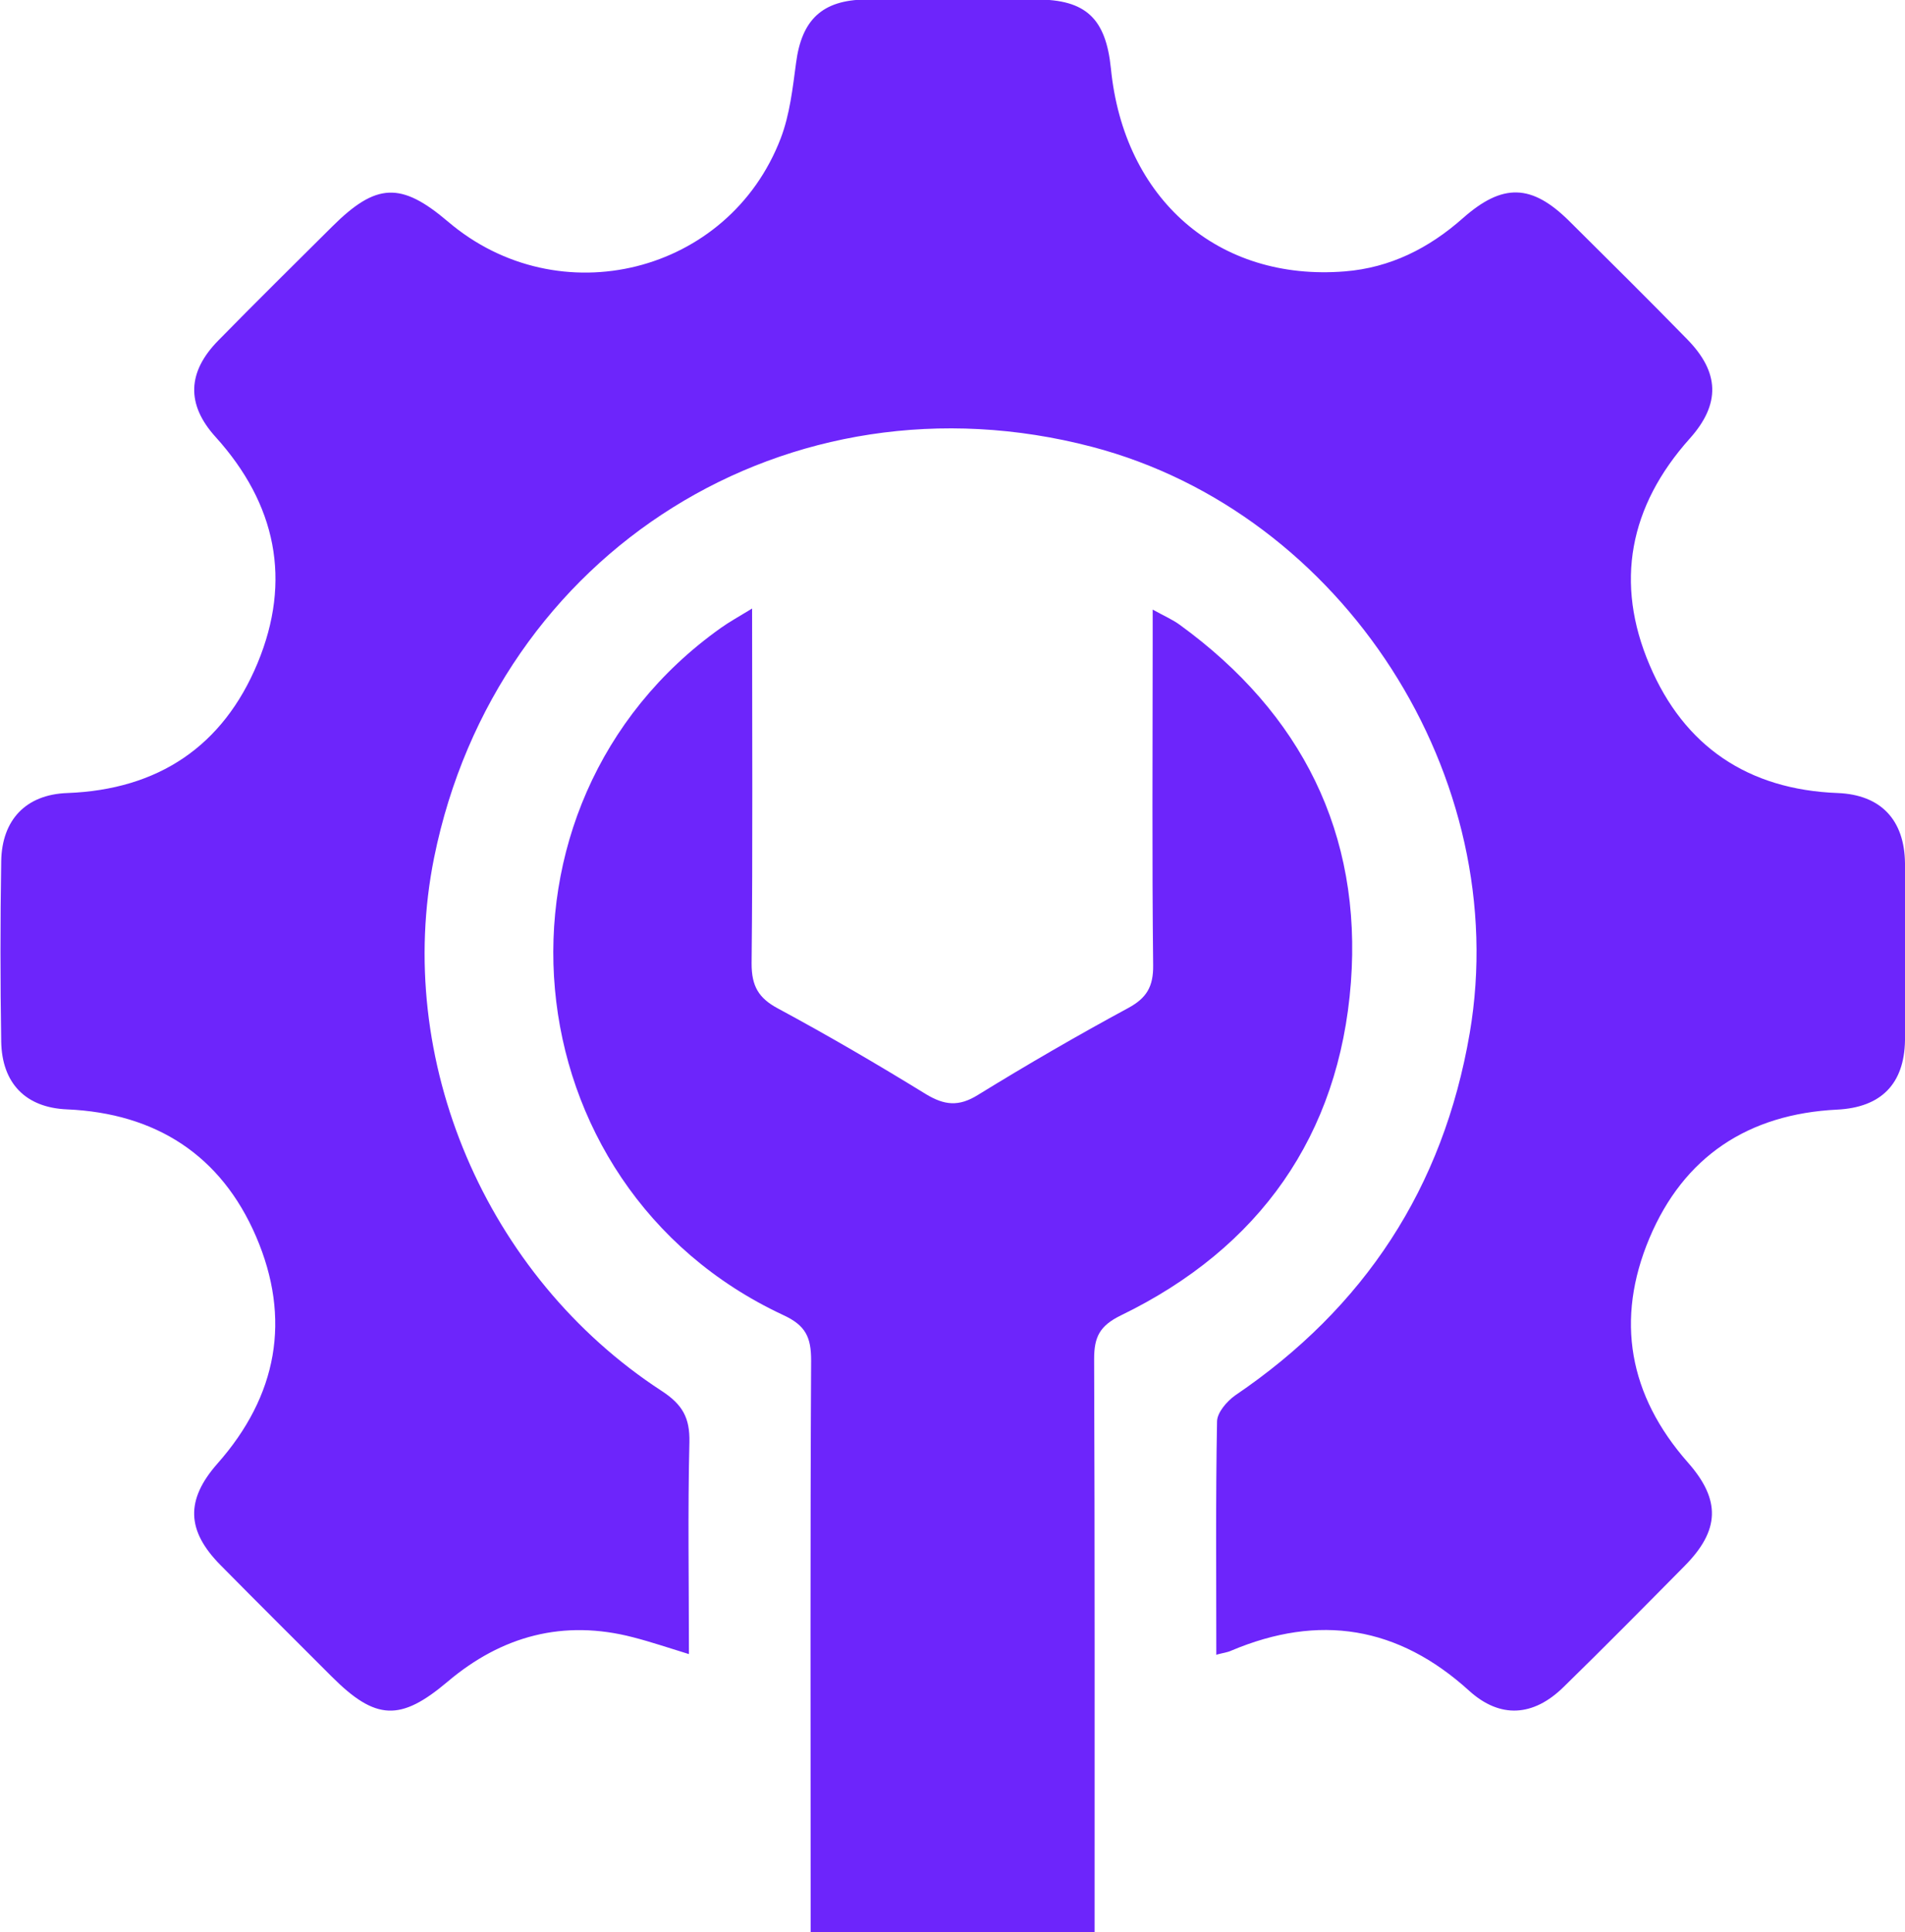
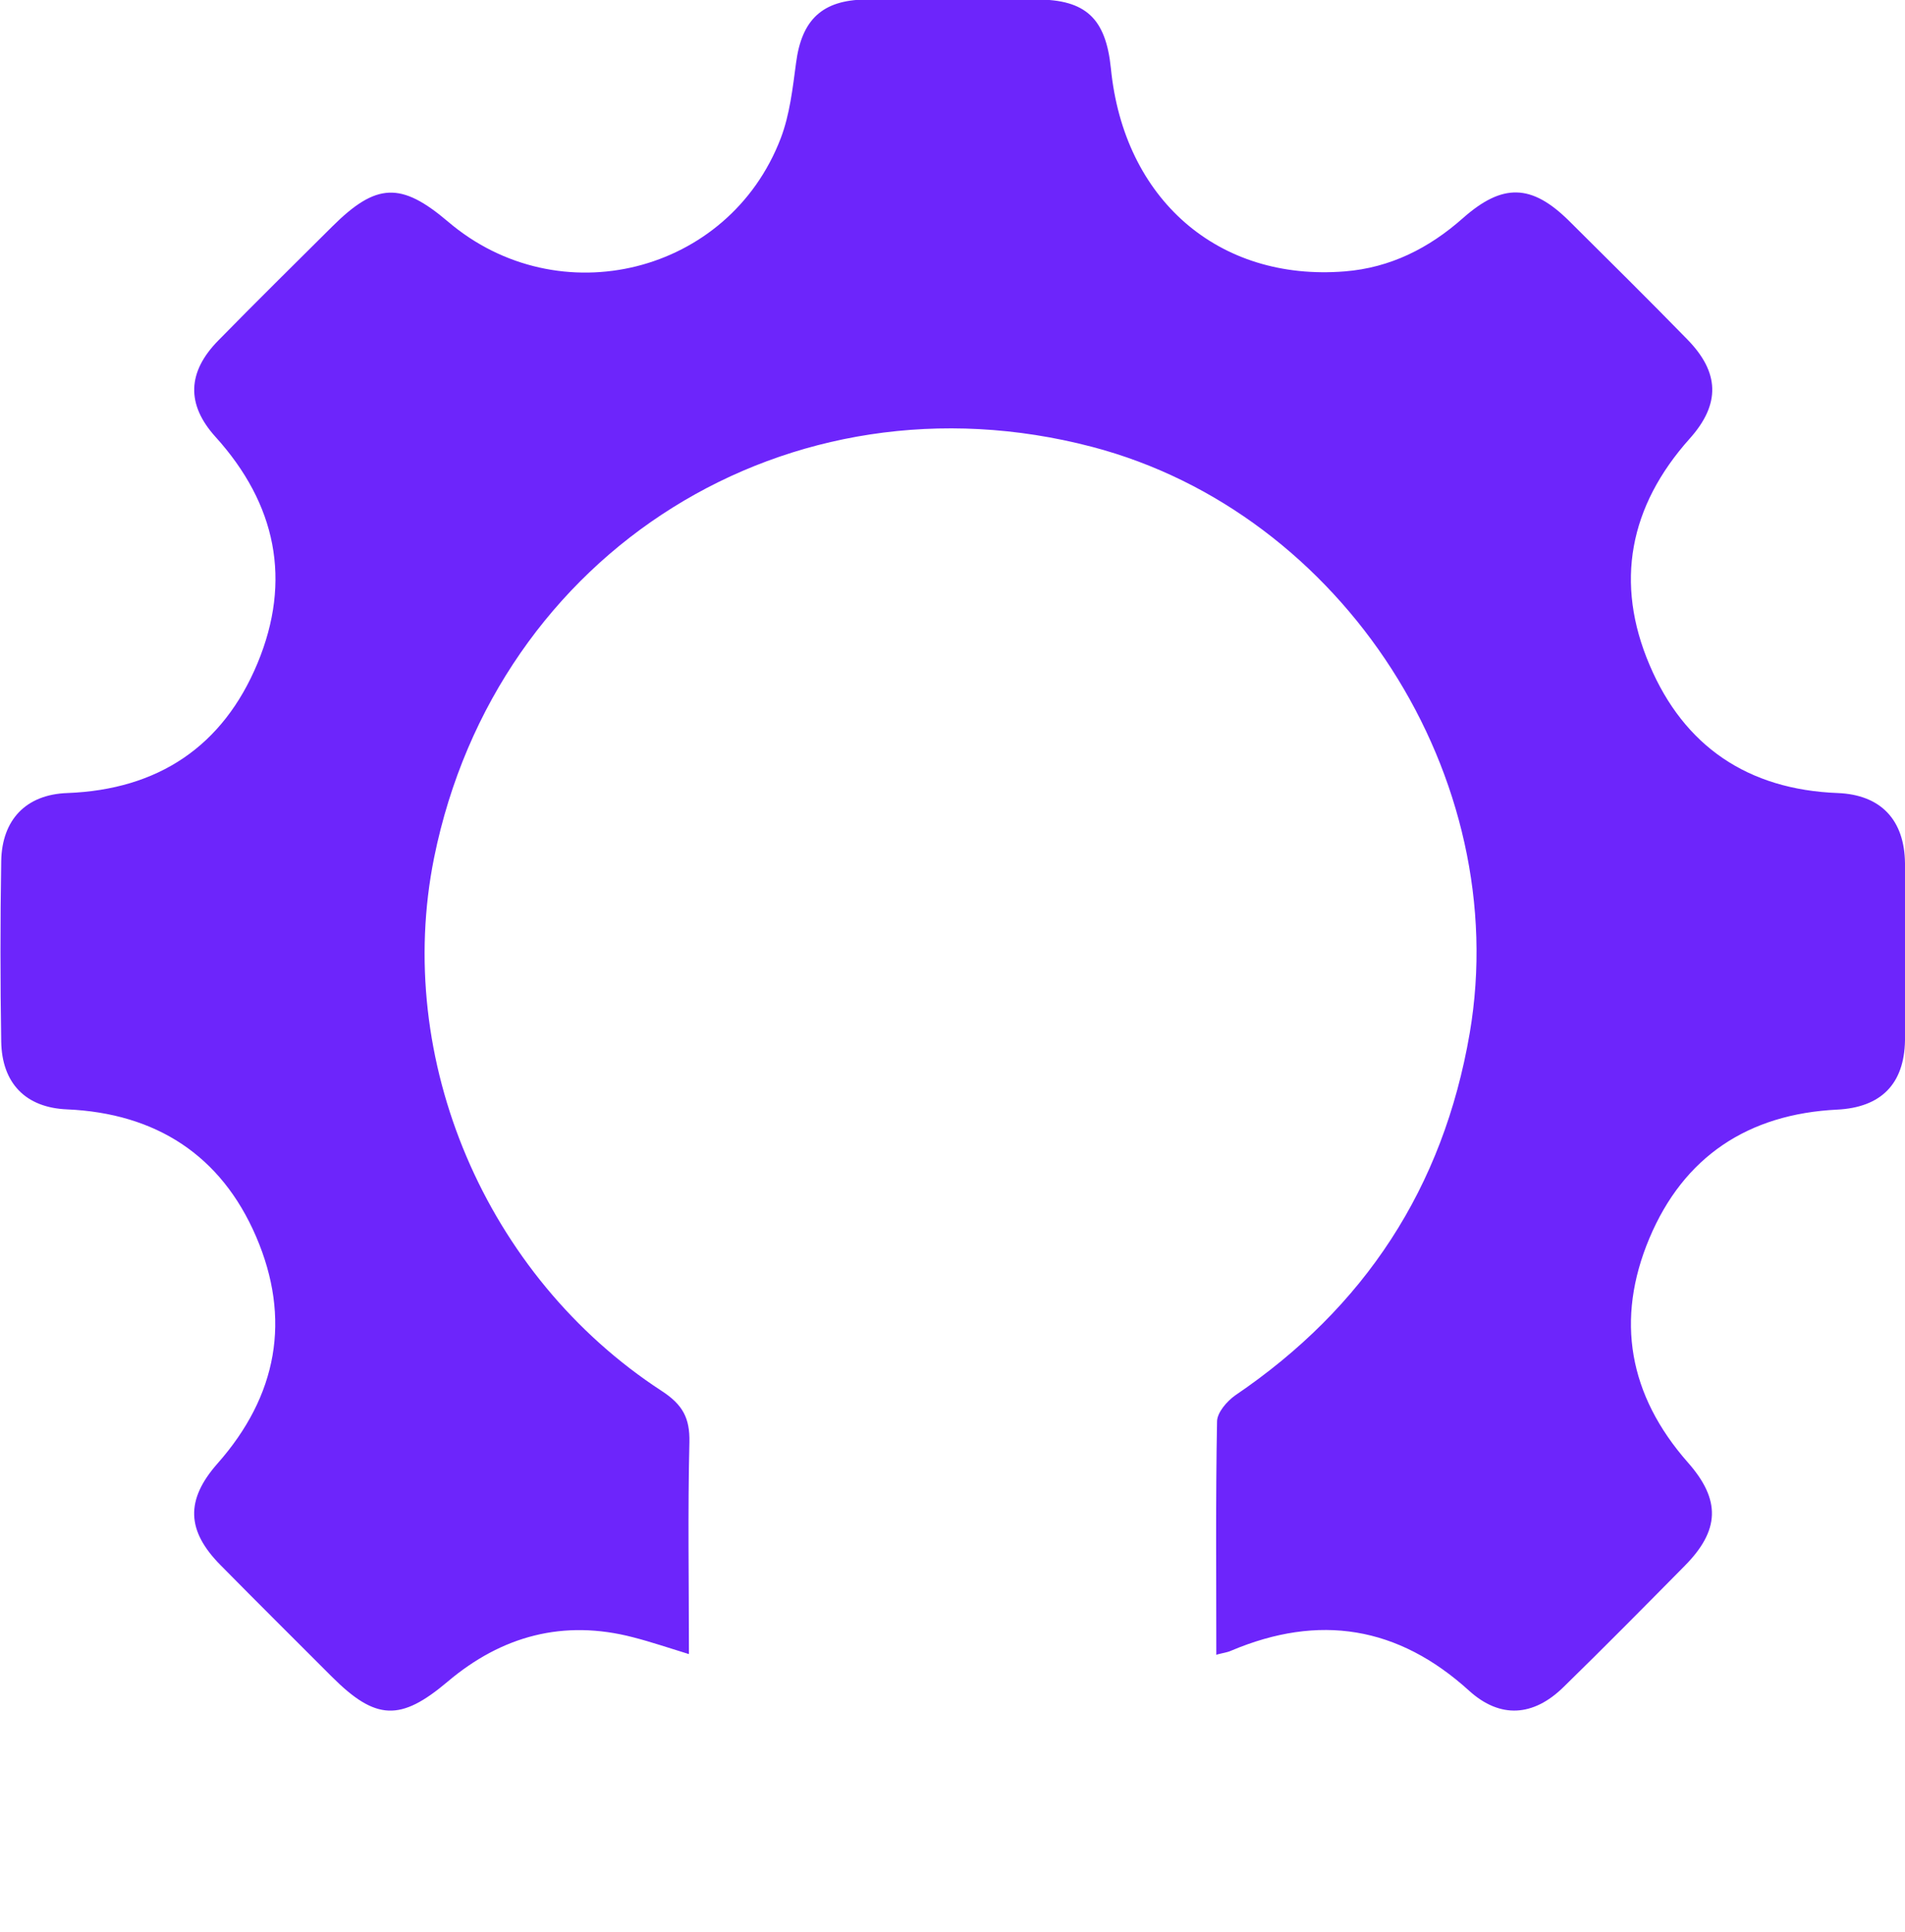
<svg xmlns="http://www.w3.org/2000/svg" id="Layer_1" data-name="Layer 1" viewBox="0 0 78.42 79.52">
  <defs>
    <style>      .cls-1 {        fill: #6d25fb;        stroke-width: 0px;      }    </style>
  </defs>
  <path class="cls-1" d="m50.07,68.12c0-3.25-.03-6.43.03-9.61,0-.37.41-.84.75-1.08,5.32-3.61,8.56-8.54,9.65-14.9,1.8-10.53-5.2-21.43-15.55-24.14-12.46-3.26-24.52,4.28-27.08,16.91-1.67,8.29,2.11,17.22,9.37,21.95.86.56,1.16,1.11,1.14,2.1-.07,2.87-.02,5.74-.02,8.73-.82-.25-1.55-.5-2.29-.69-2.87-.75-5.42-.06-7.65,1.83-1.93,1.63-2.95,1.6-4.76-.21-1.53-1.53-3.07-3.06-4.59-4.6-1.39-1.41-1.44-2.67-.12-4.17,2.47-2.79,3.05-5.96,1.59-9.35-1.44-3.34-4.12-5.07-7.78-5.23-1.7-.07-2.68-1.07-2.71-2.79-.04-2.48-.04-4.95,0-7.43.03-1.7,1.02-2.74,2.72-2.8,3.75-.14,6.41-1.93,7.83-5.34,1.42-3.41.77-6.56-1.73-9.32-1.21-1.34-1.16-2.67.12-3.97,1.55-1.58,3.12-3.13,4.69-4.69,1.81-1.8,2.83-1.84,4.76-.2,4.56,3.89,11.56,2.16,13.7-3.43.37-.97.49-2.05.63-3.1.23-1.77,1.07-2.59,2.87-2.61,2.34-.02,4.69-.01,7.03,0,2.03,0,2.85.78,3.06,2.83.53,5.39,4.42,8.78,9.63,8.36,1.87-.15,3.46-.95,4.86-2.19,1.64-1.45,2.83-1.41,4.37.11,1.63,1.62,3.27,3.24,4.87,4.88,1.33,1.36,1.37,2.66.1,4.08-2.49,2.78-3.1,5.94-1.65,9.33,1.42,3.34,4.05,5.12,7.74,5.26,1.77.07,2.75,1.1,2.77,2.89.03,2.43.04,4.86,0,7.29-.03,1.8-.99,2.76-2.79,2.85-3.67.18-6.32,1.94-7.73,5.29-1.41,3.35-.85,6.47,1.58,9.23,1.37,1.55,1.32,2.8-.14,4.27-1.65,1.67-3.29,3.33-4.97,4.97-1.25,1.23-2.62,1.31-3.89.16-2.93-2.66-6.18-3.18-9.8-1.65-.15.07-.33.09-.59.16Z" />
-   <path class="cls-1" d="m30.96,25.04c0,5.07.03,9.85-.02,14.62,0,.92.28,1.42,1.09,1.85,2.06,1.11,4.08,2.29,6.08,3.52.76.46,1.35.53,2.14.04,2.03-1.25,4.1-2.45,6.19-3.58.76-.41,1.04-.88,1.03-1.76-.05-4.38-.02-8.76-.02-13.13v-1.51c.47.26.82.41,1.12.63,5.01,3.64,7.5,8.59,7.04,14.72-.48,6.29-3.76,10.93-9.47,13.7-.88.43-1.1.9-1.1,1.79.03,7.83.02,15.65.02,23.59h-11.69v-1.36c0-7.39-.02-14.77.02-22.16,0-.96-.22-1.45-1.16-1.88-11.39-5.32-12.79-21.01-2.55-28.28.35-.25.72-.45,1.29-.8Z" />
</svg>